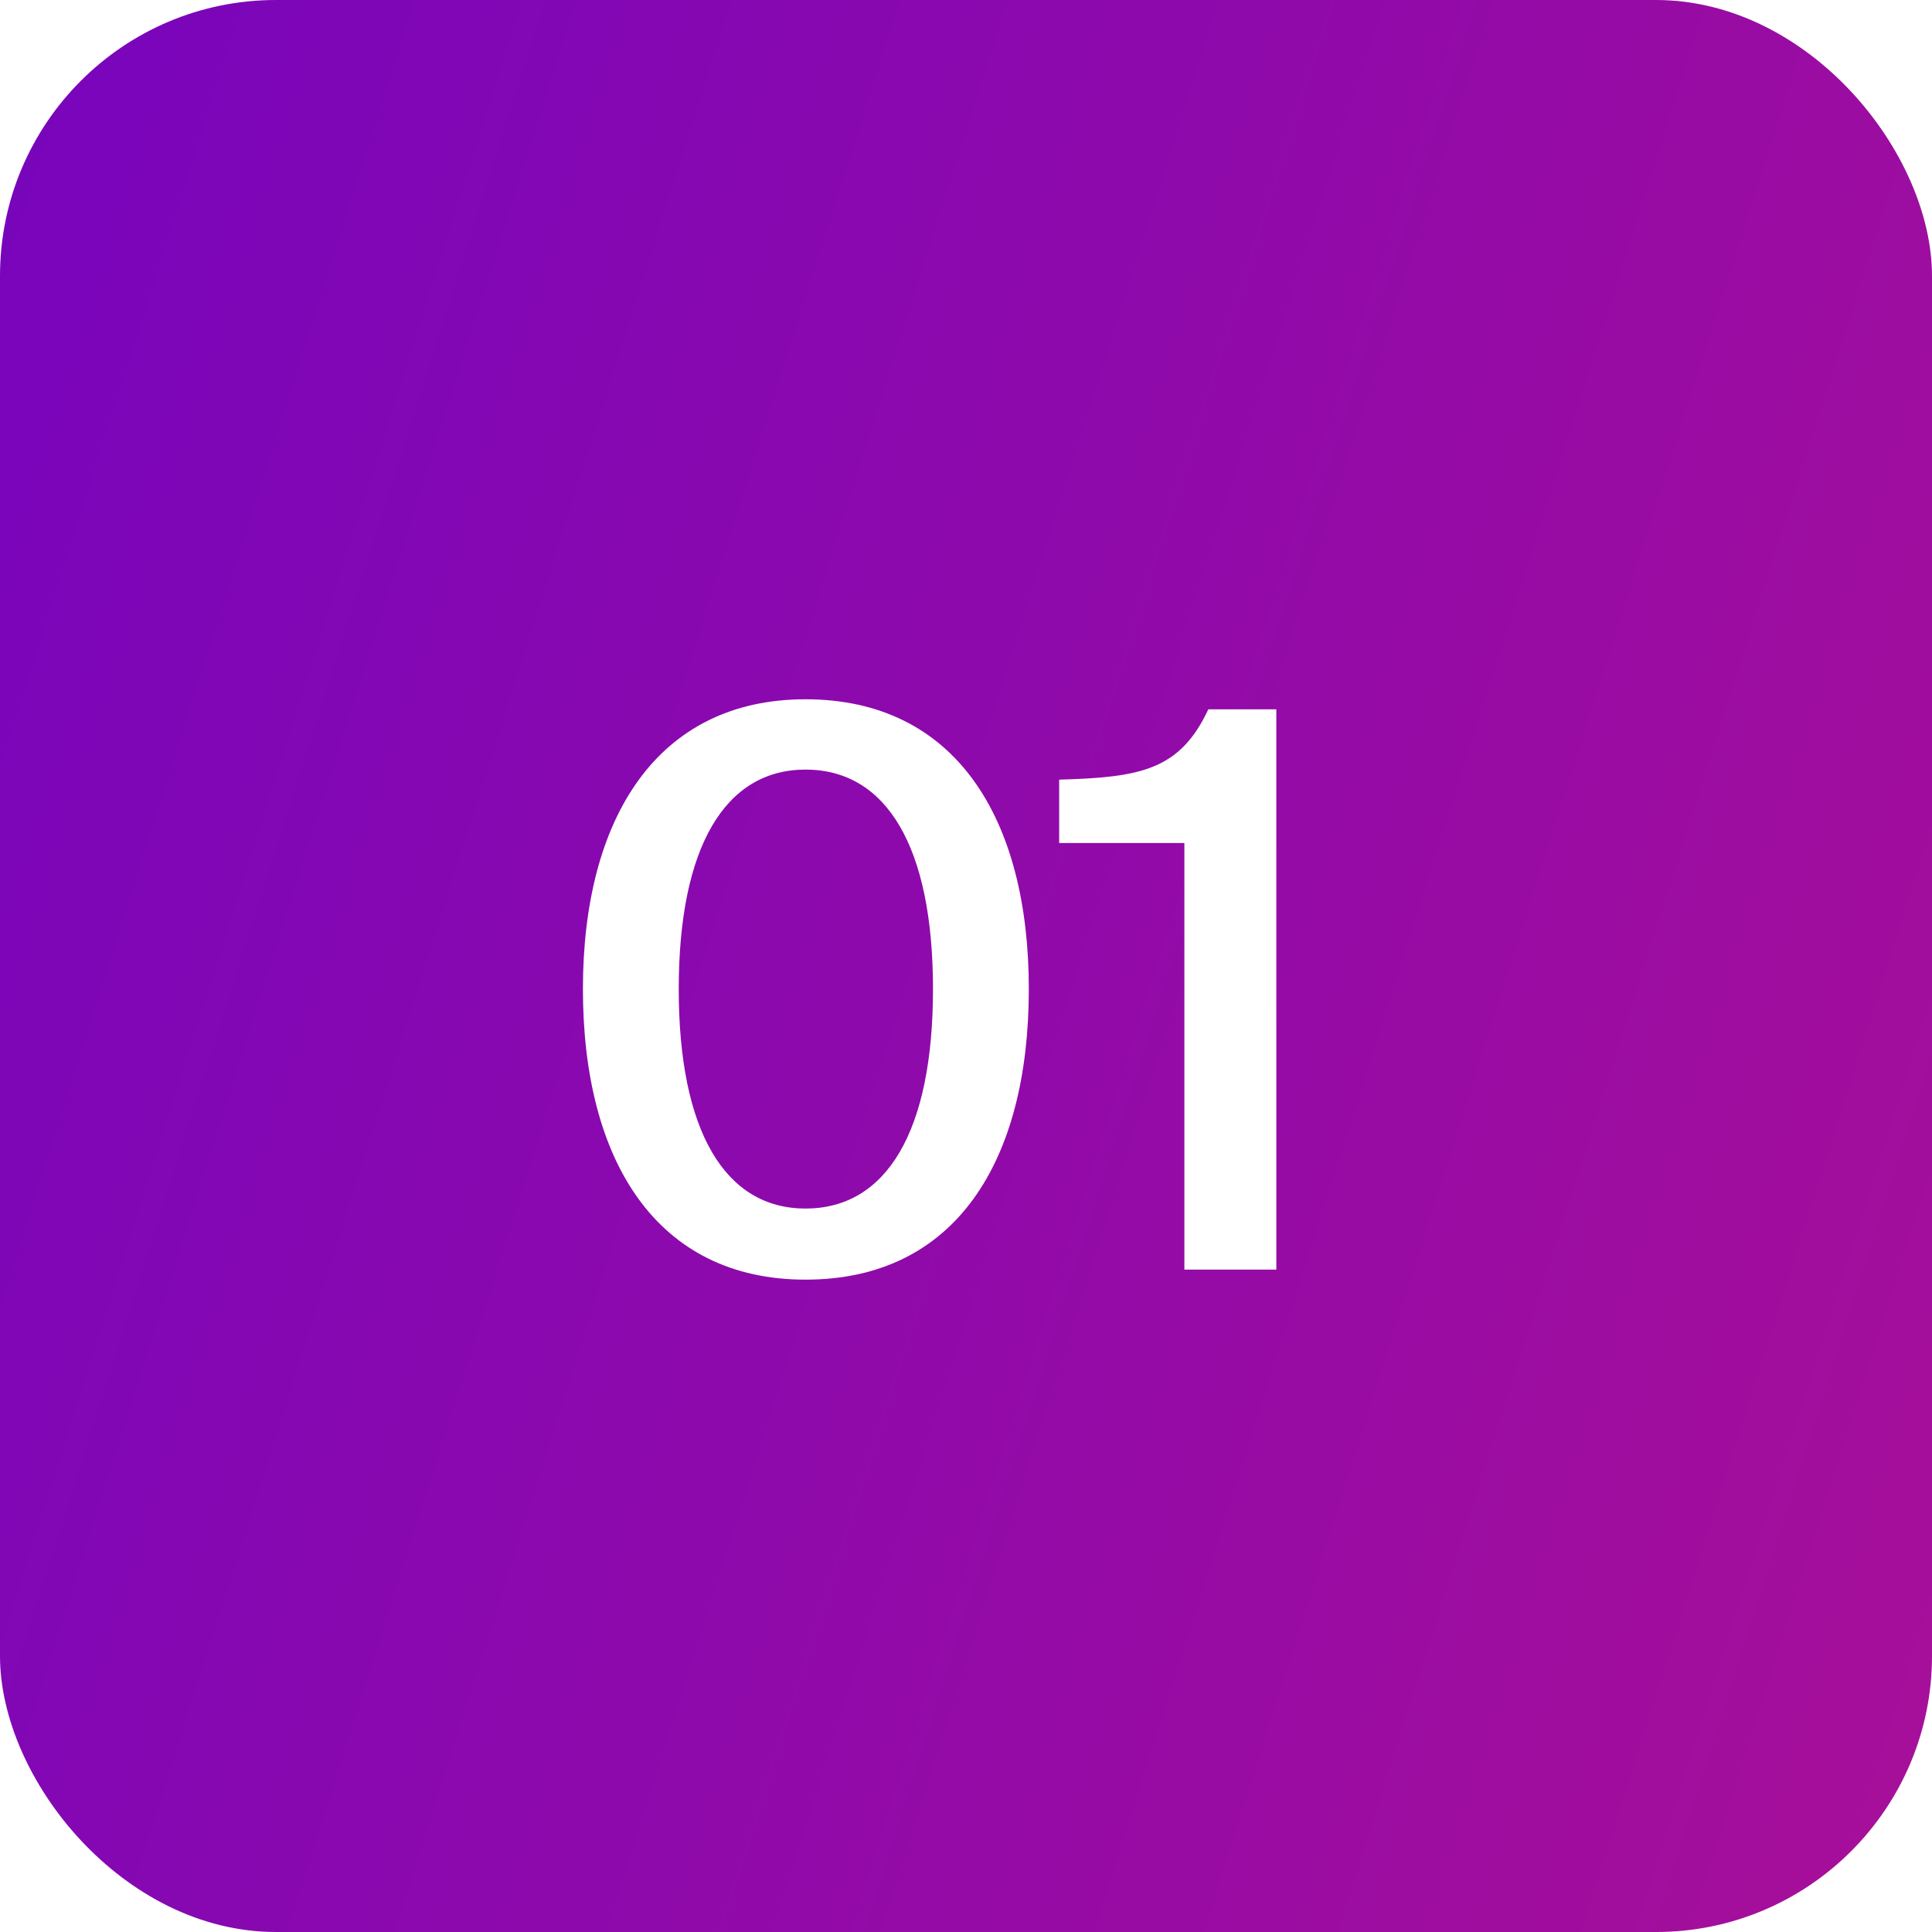
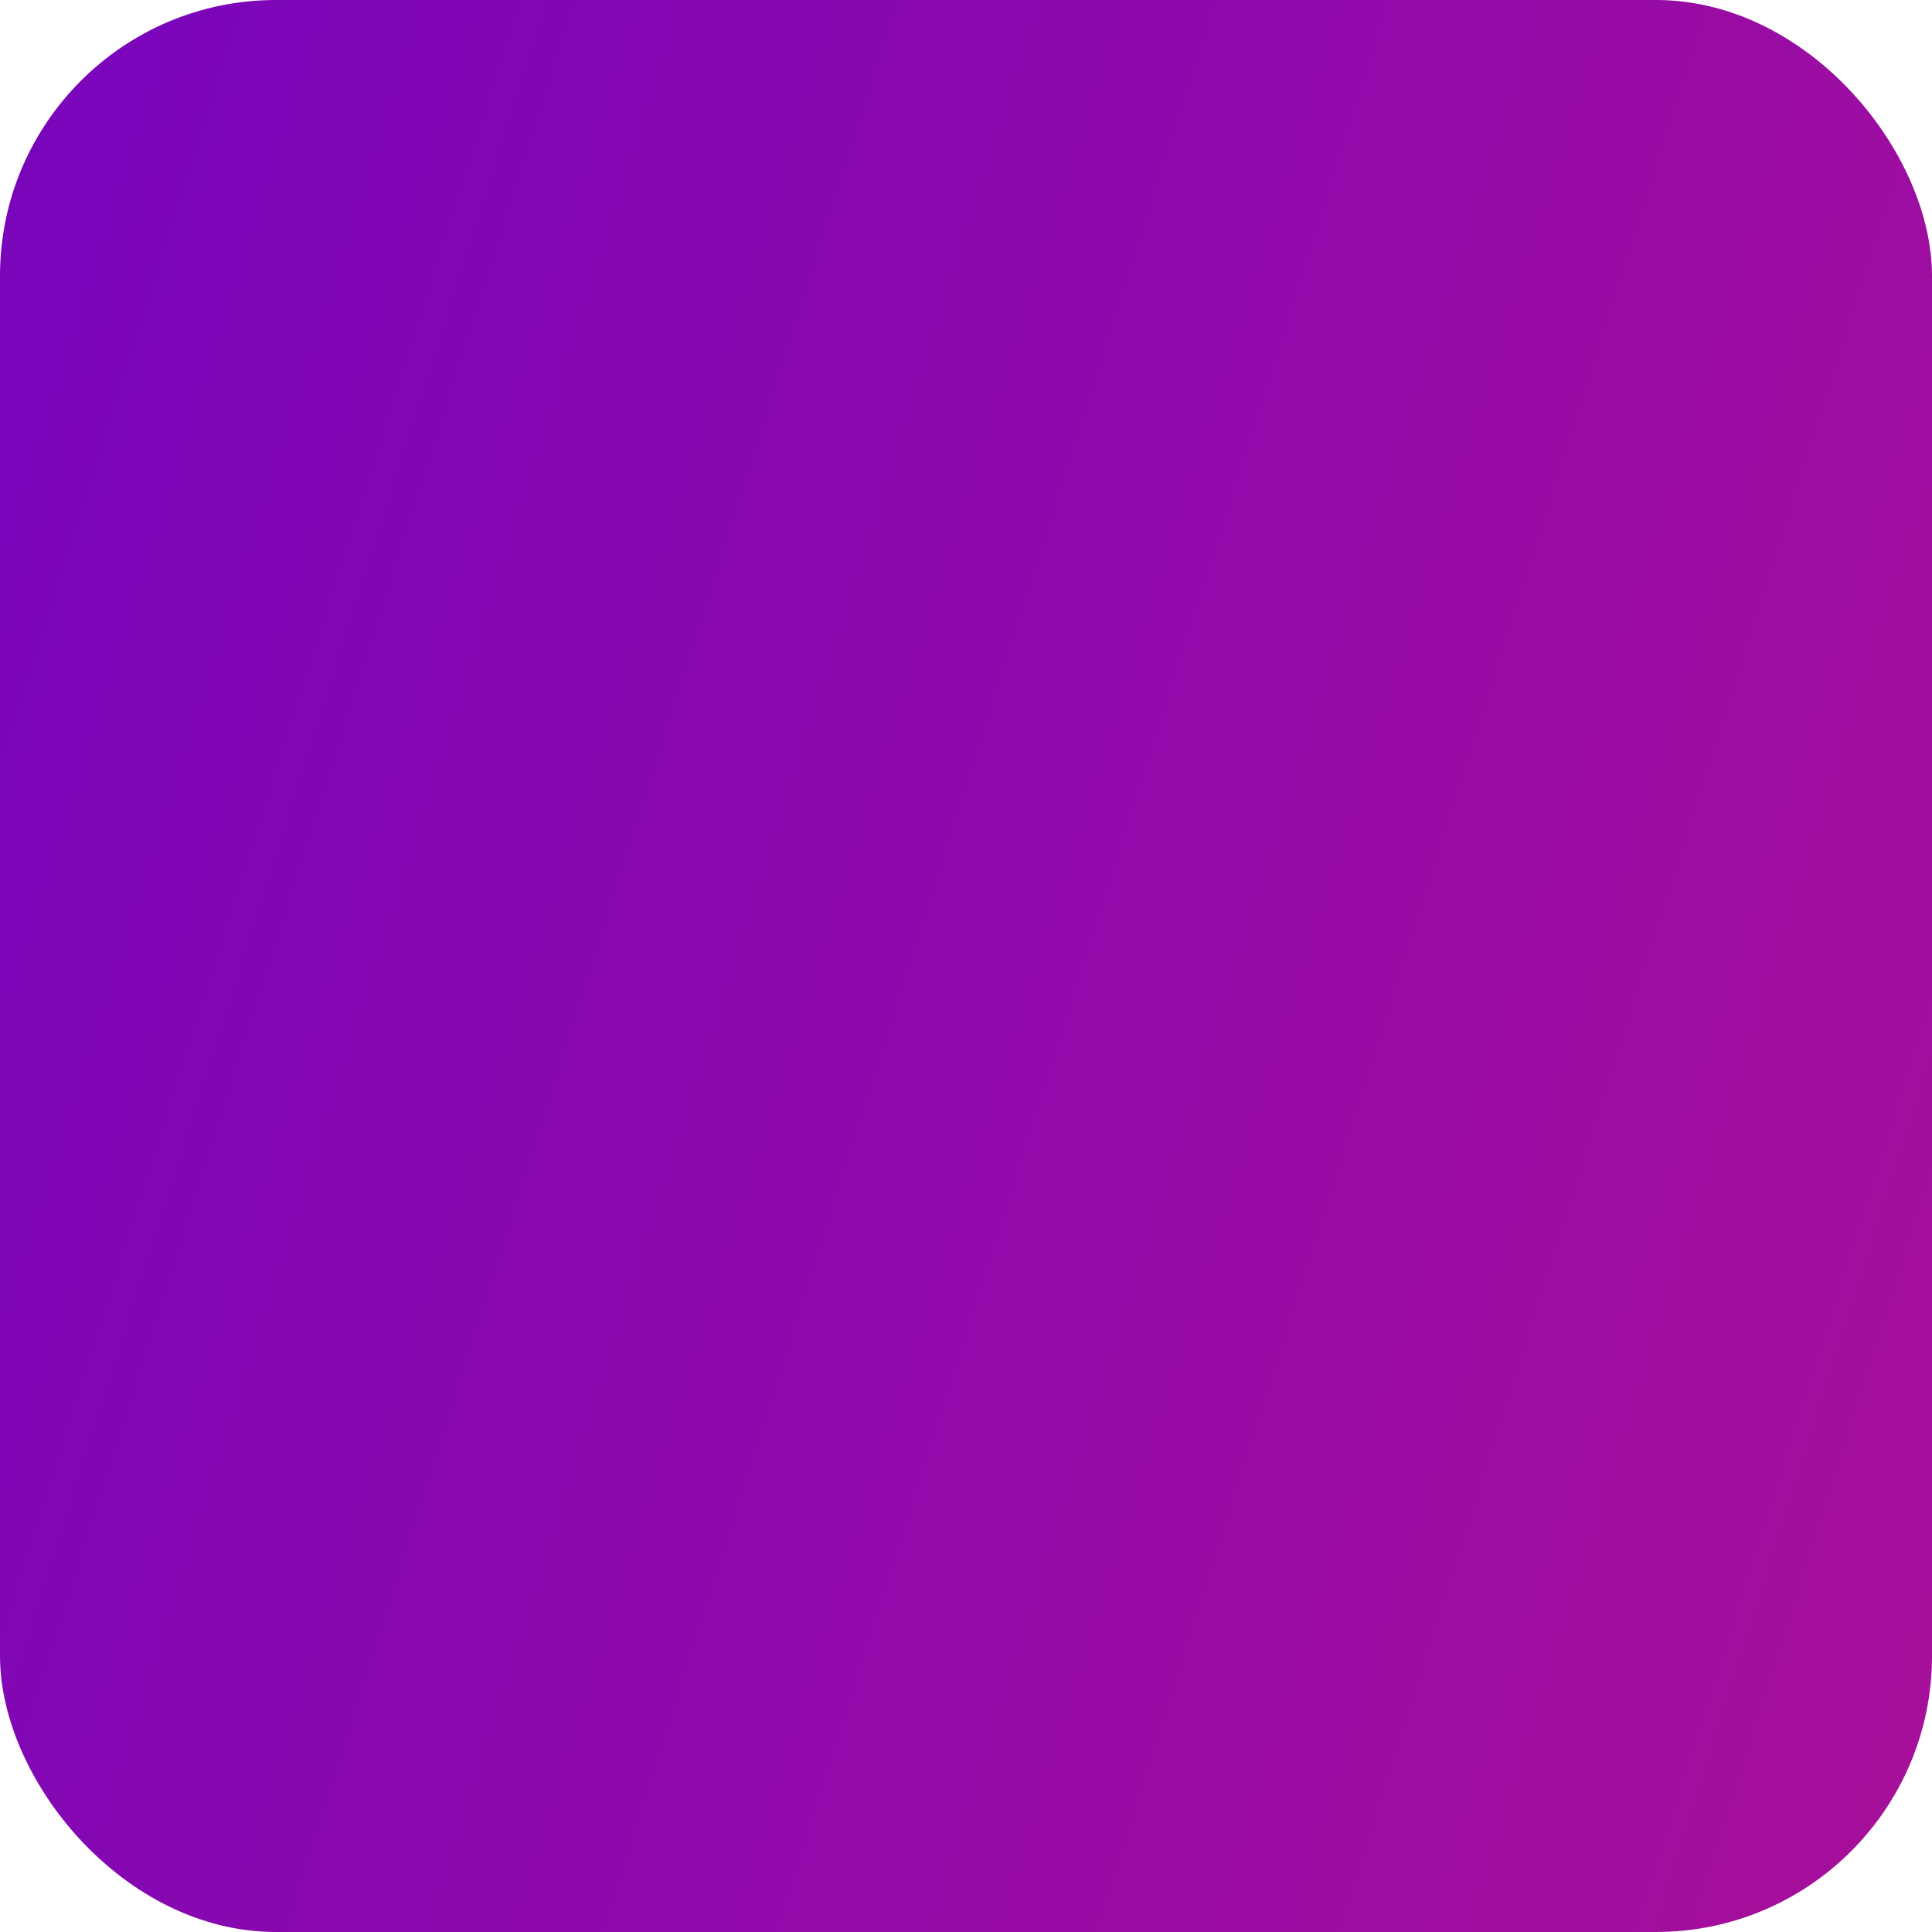
<svg xmlns="http://www.w3.org/2000/svg" width="35" height="35" viewBox="0 0 35 35" fill="none">
  <g filter="url(#filter0_b_1087_2)">
    <rect width="35" height="35" rx="5" fill="url(#paint0_linear_1087_2)" />
  </g>
-   <path d="M14.592 21.894C16.062 21.894 16.902 20.494 16.902 17.918C16.902 15.342 16.062 13.942 14.592 13.942C13.136 13.942 12.296 15.342 12.296 17.918C12.296 20.494 13.136 21.894 14.592 21.894ZM14.592 23.182C11.904 23.182 10.56 21.04 10.56 17.918C10.56 14.824 11.904 12.668 14.592 12.668C17.308 12.668 18.638 14.824 18.638 17.918C18.638 21.04 17.308 23.182 14.592 23.182ZM23.122 23H21.456V15.272H19.188V14.124C20.657 14.082 21.372 13.956 21.89 12.85H23.122V23Z" fill="white" />
  <defs>
    <filter id="filter0_b_1087_2" x="-10" y="-10" width="55" height="55" filterUnits="userSpaceOnUse" color-interpolation-filters="sRGB">
      <feFlood flood-opacity="0" result="BackgroundImageFix" />
      <feGaussianBlur in="BackgroundImageFix" stdDeviation="5" />
      <feComposite in2="SourceAlpha" operator="in" result="effect1_backgroundBlur_1087_2" />
      <feBlend mode="normal" in="SourceGraphic" in2="effect1_backgroundBlur_1087_2" result="shape" />
    </filter>
    <linearGradient id="paint0_linear_1087_2" x1="-11.9" y1="-11.25" x2="88.452" y2="20.581" gradientUnits="userSpaceOnUse">
      <stop stop-color="#6801C8" />
      <stop offset="1" stop-color="#D91A73" />
    </linearGradient>
  </defs>
</svg>